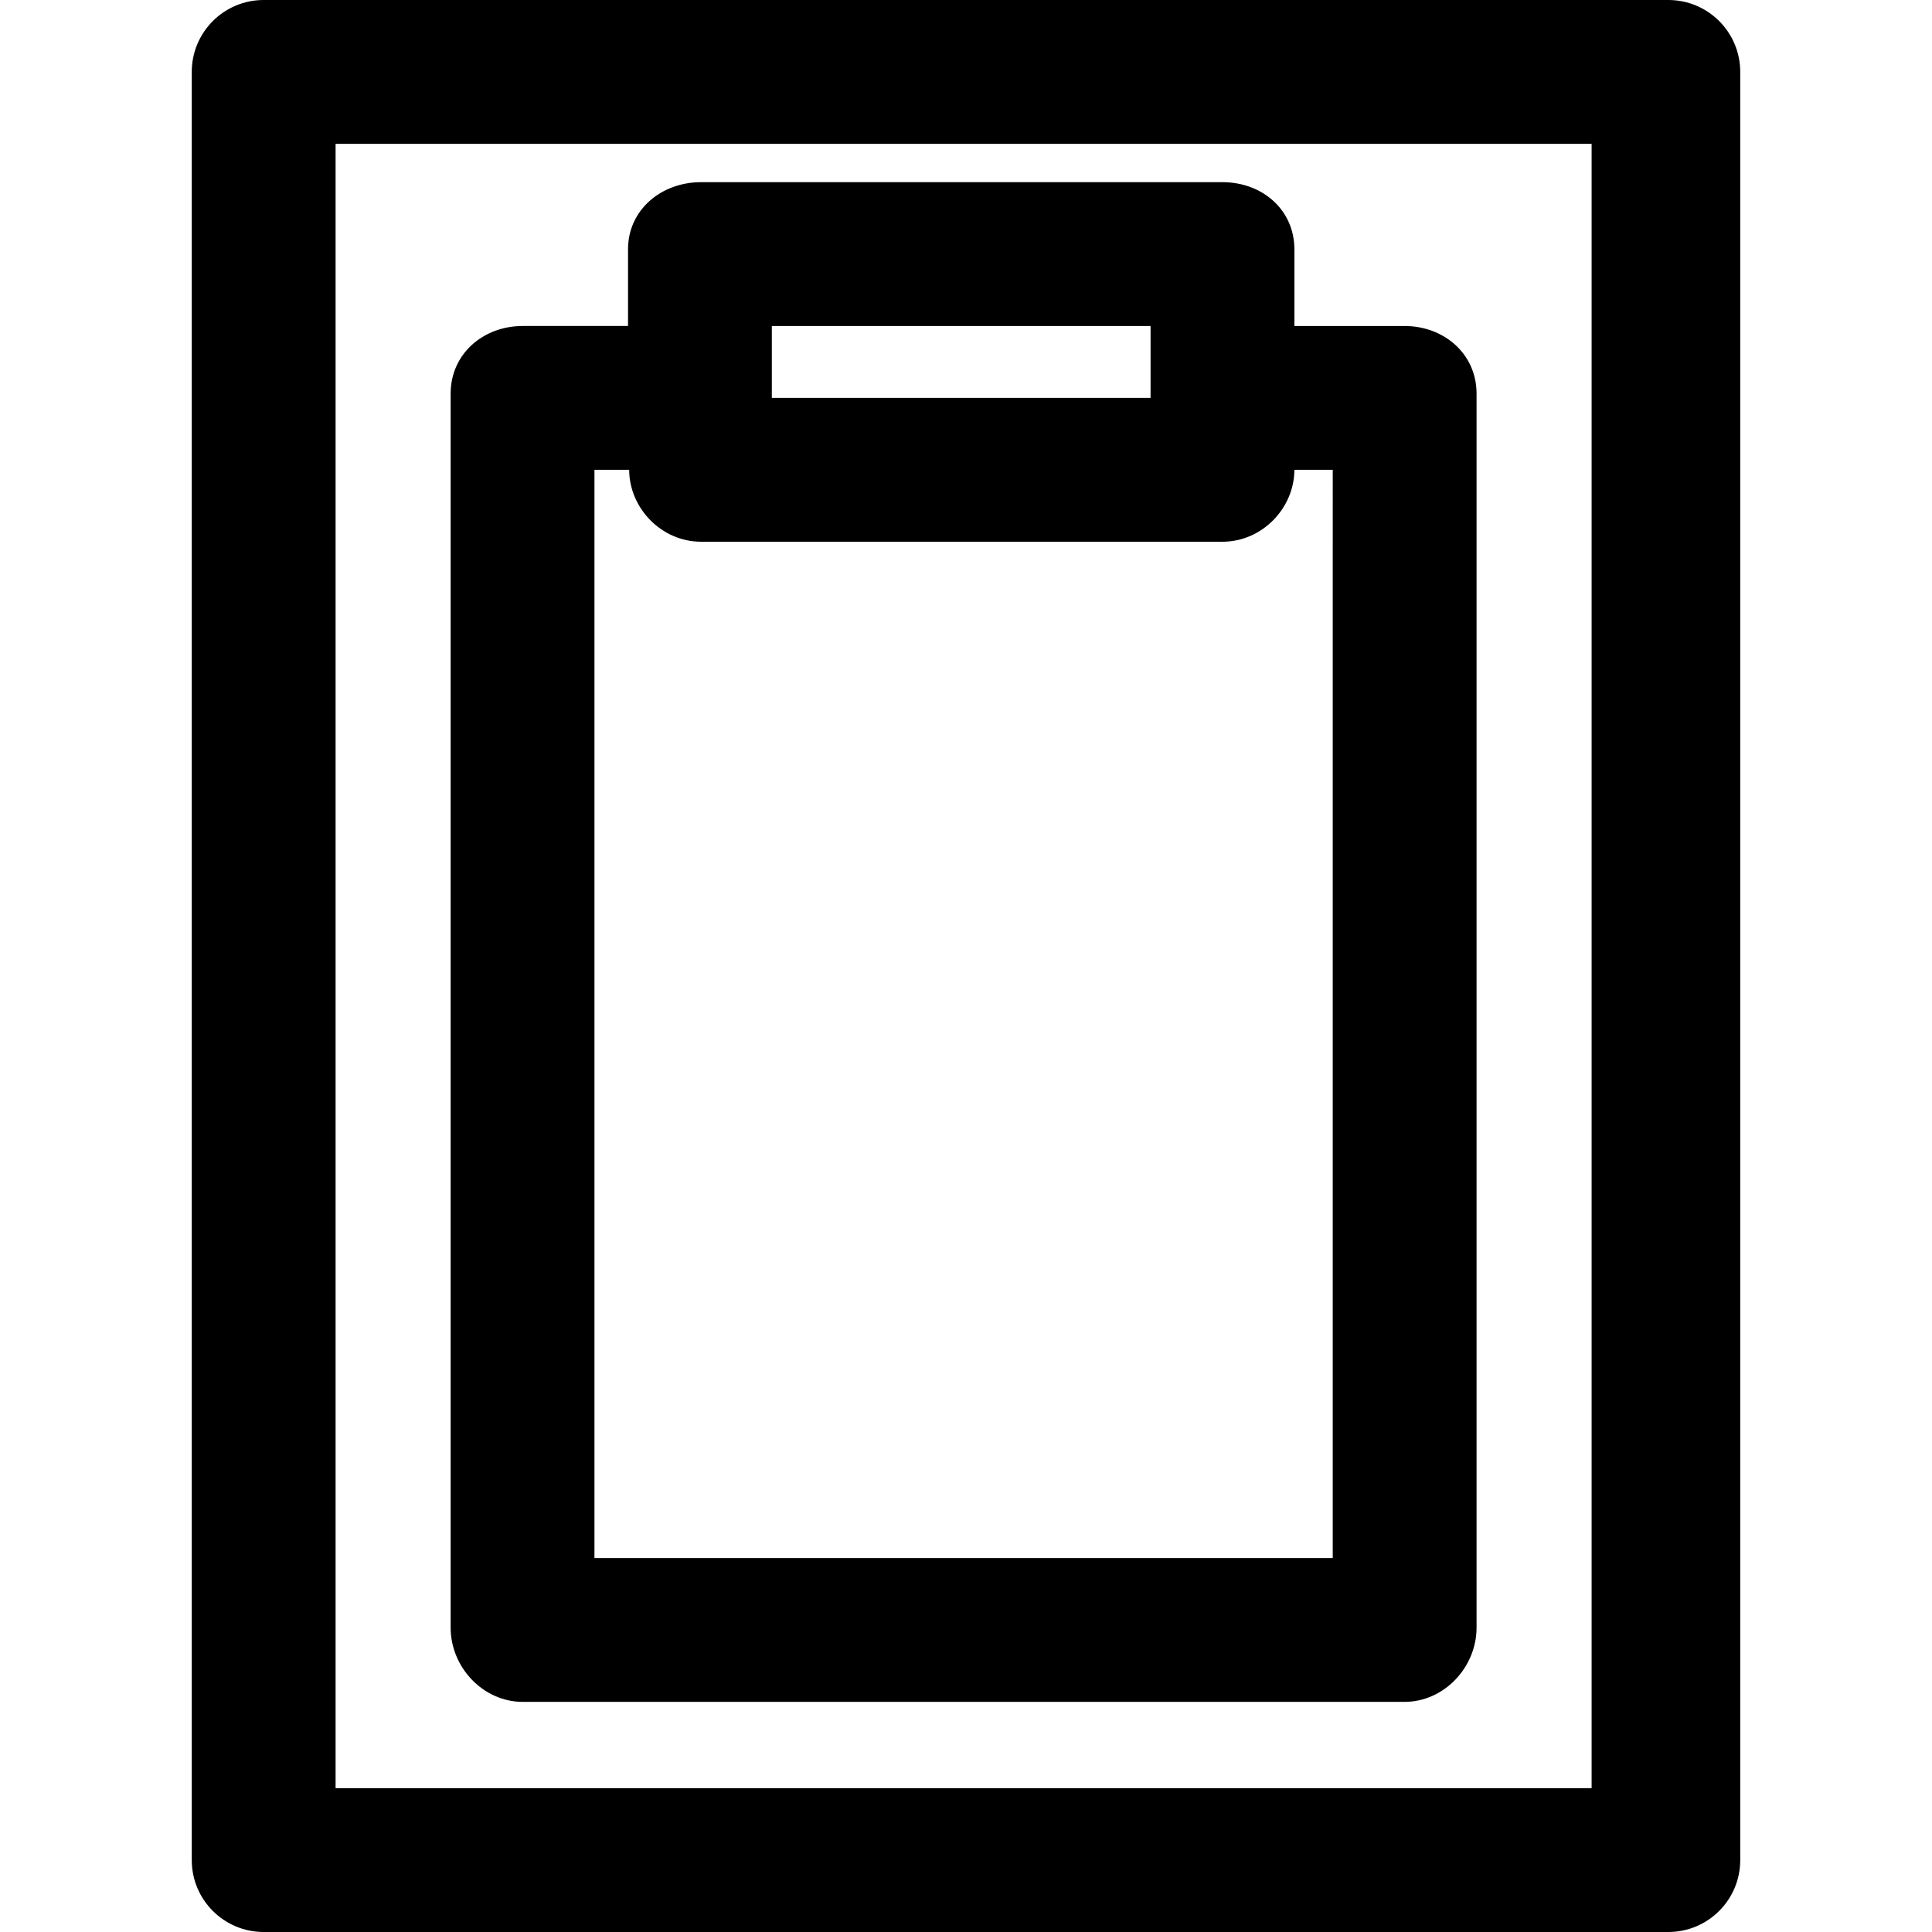
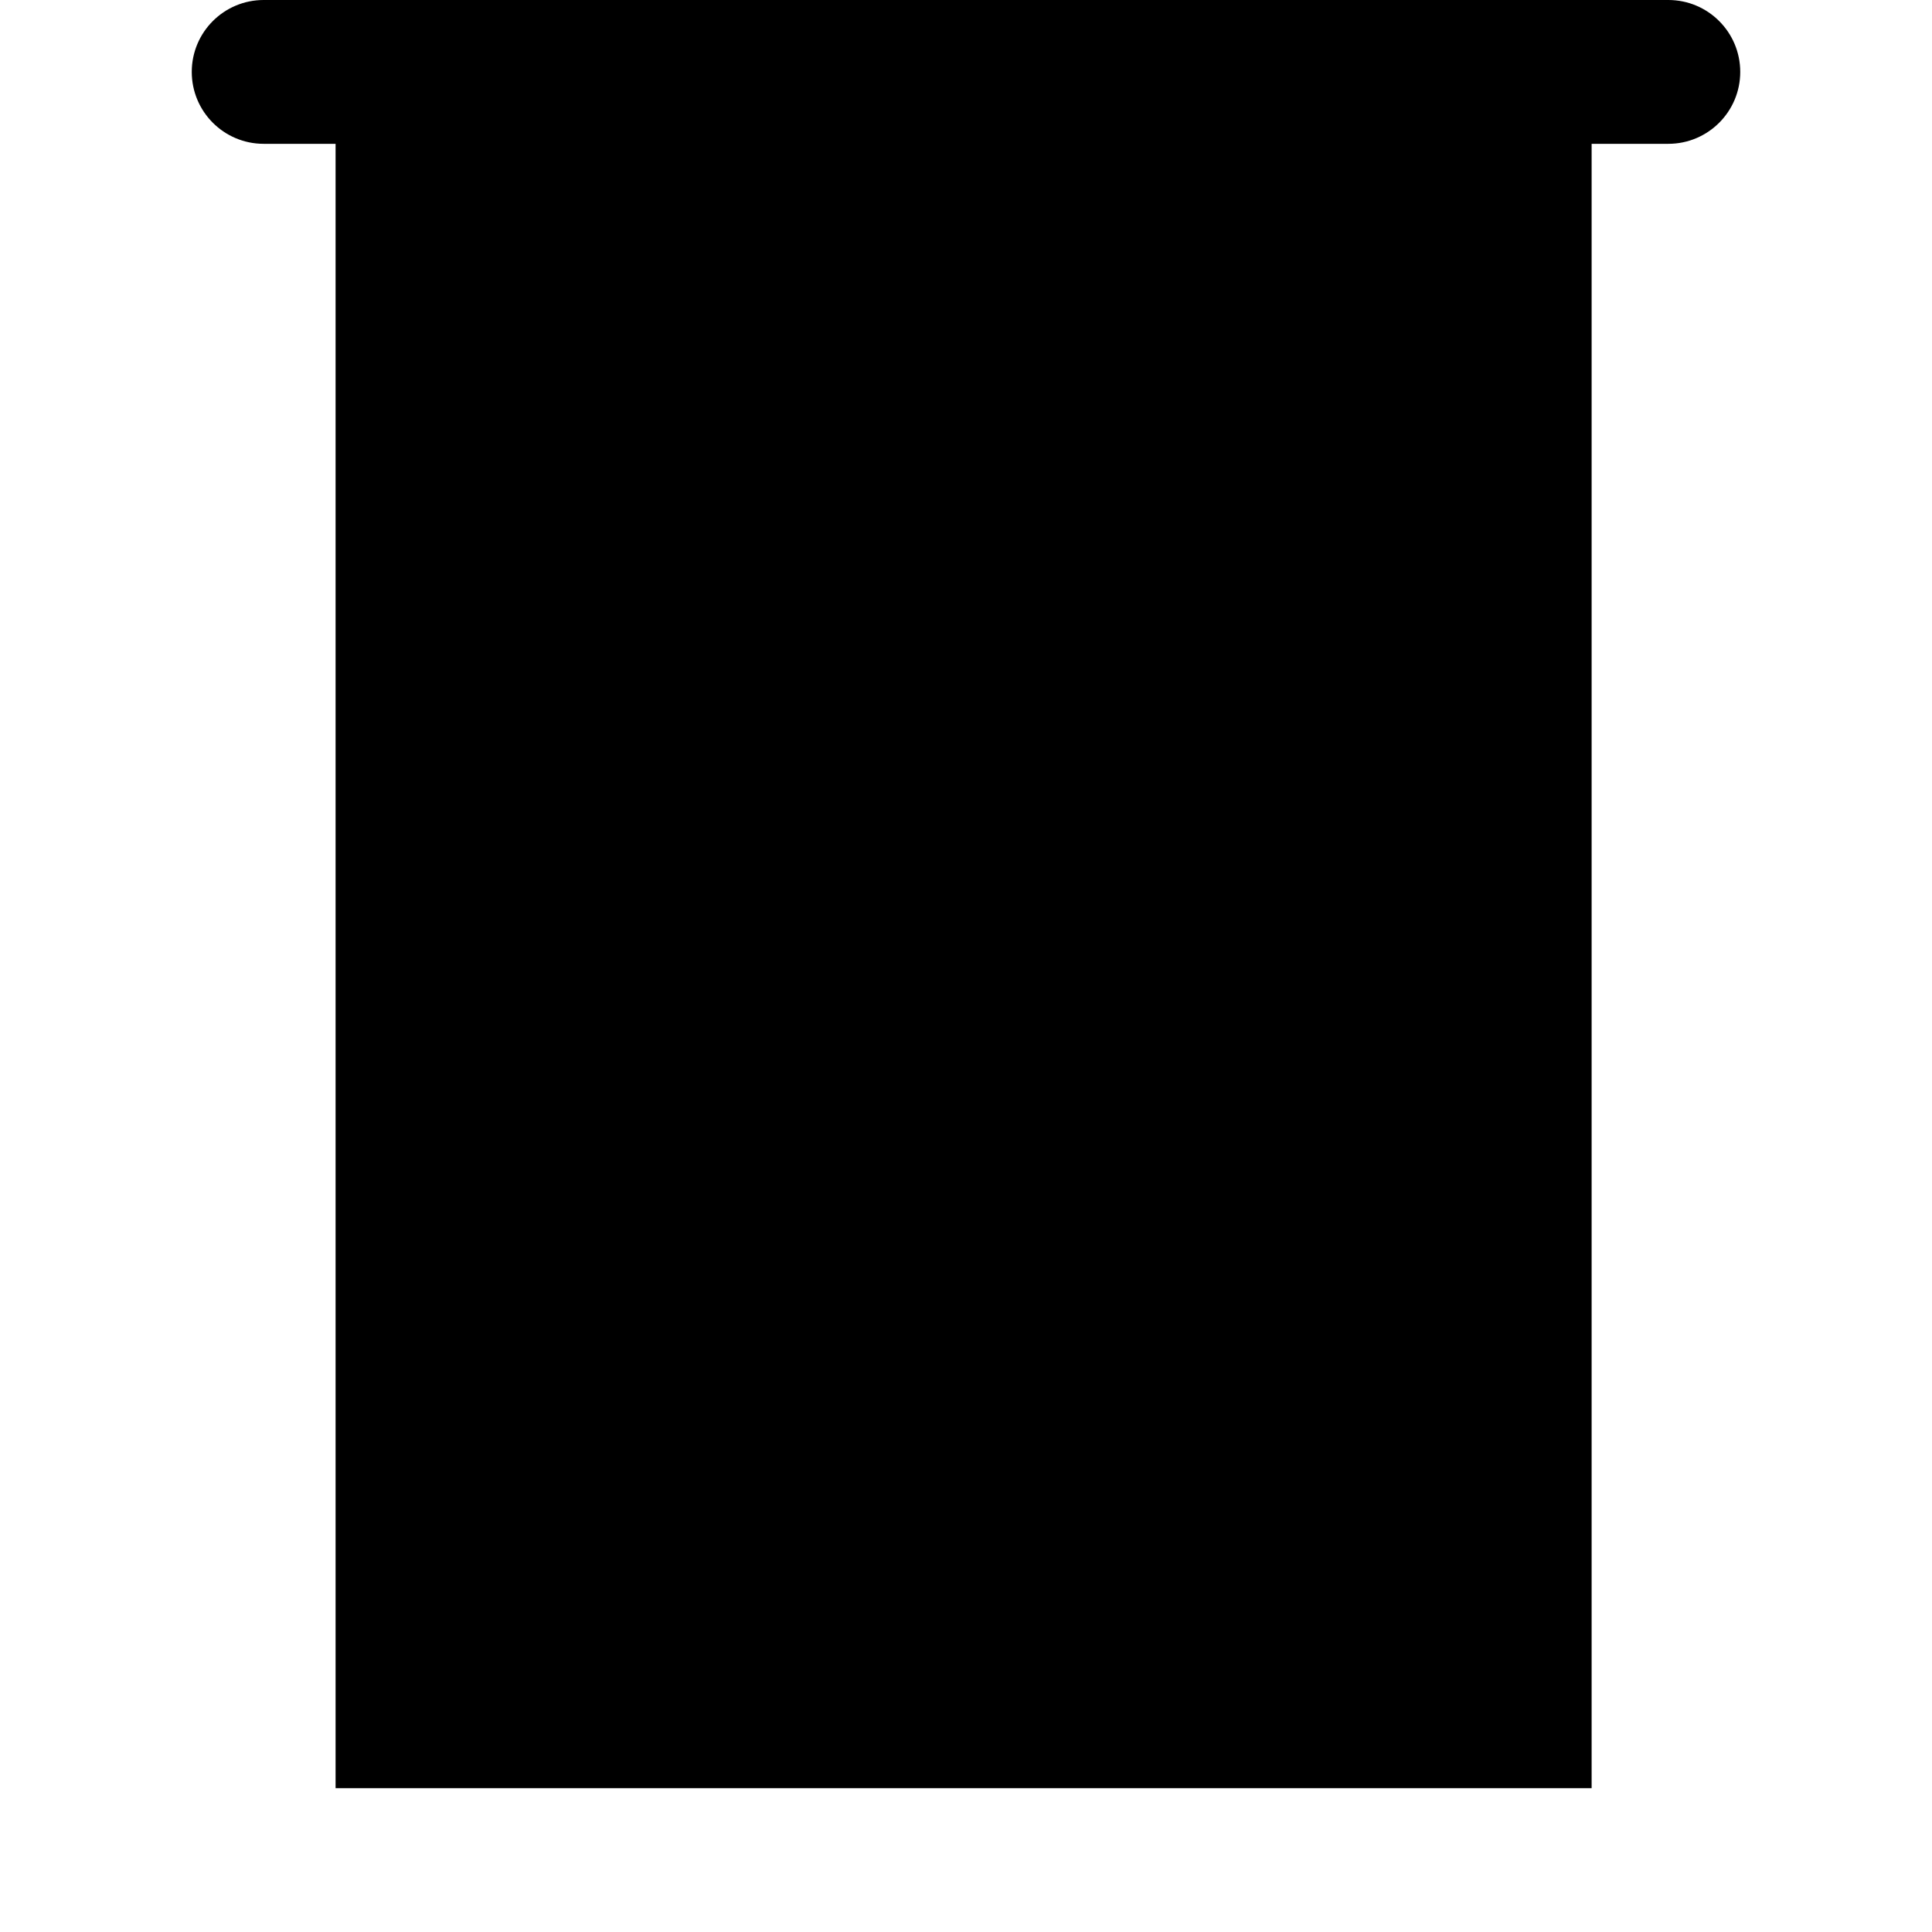
<svg xmlns="http://www.w3.org/2000/svg" version="1.1" id="Layer_1" x="0px" y="0px" viewBox="0 0 512 512" style="enable-background:new 0 0 512 512;" xml:space="preserve">
  <g>
    <g>
-       <path d="M442.124,0H69.876C59.351,0,50.819,8.532,50.819,19.057v473.886c0,10.525,8.532,19.057,19.057,19.057h372.248    c10.525,0,19.057-8.532,19.057-19.057V19.057C461.181,8.532,452.649,0,442.124,0z M421.797,473.886H88.933V38.114h332.864V473.886    z" />
+       <path d="M442.124,0H69.876C59.351,0,50.819,8.532,50.819,19.057c0,10.525,8.532,19.057,19.057,19.057h372.248    c10.525,0,19.057-8.532,19.057-19.057V19.057C461.181,8.532,452.649,0,442.124,0z M421.797,473.886H88.933V38.114h332.864V473.886    z" />
    </g>
  </g>
  <g>
    <g>
-       <path d="M372.188,86.392h-29.161V66.094c0-10.525-8.532-17.816-19.057-17.816H185.794c-10.525,0-19.362,7.291-19.362,17.816    v20.298h-27.891c-10.525,0-19.117,7.406-19.117,17.93v327.003c0,10.525,8.592,19.692,19.117,19.692h233.647    c10.525,0,19.117-9.168,19.117-19.692V104.322C391.305,93.798,382.713,86.392,372.188,86.392z M204.546,86.392h100.367v19.057    H204.546V86.392z M353.191,412.903H157.538V124.506h9.201c0.031,10.164,8.549,19.057,19.055,19.057H323.97    c10.506,0,19.024-8.893,19.055-19.057h10.166V412.903z" />
-     </g>
+       </g>
  </g>
  <g>
</g>
  <g>
</g>
  <g>
</g>
  <g>
</g>
  <g>
</g>
  <g>
</g>
  <g>
</g>
  <g>
</g>
  <g>
</g>
  <g>
</g>
  <g>
</g>
  <g>
</g>
  <g>
</g>
  <g>
</g>
  <g>
</g>
</svg>